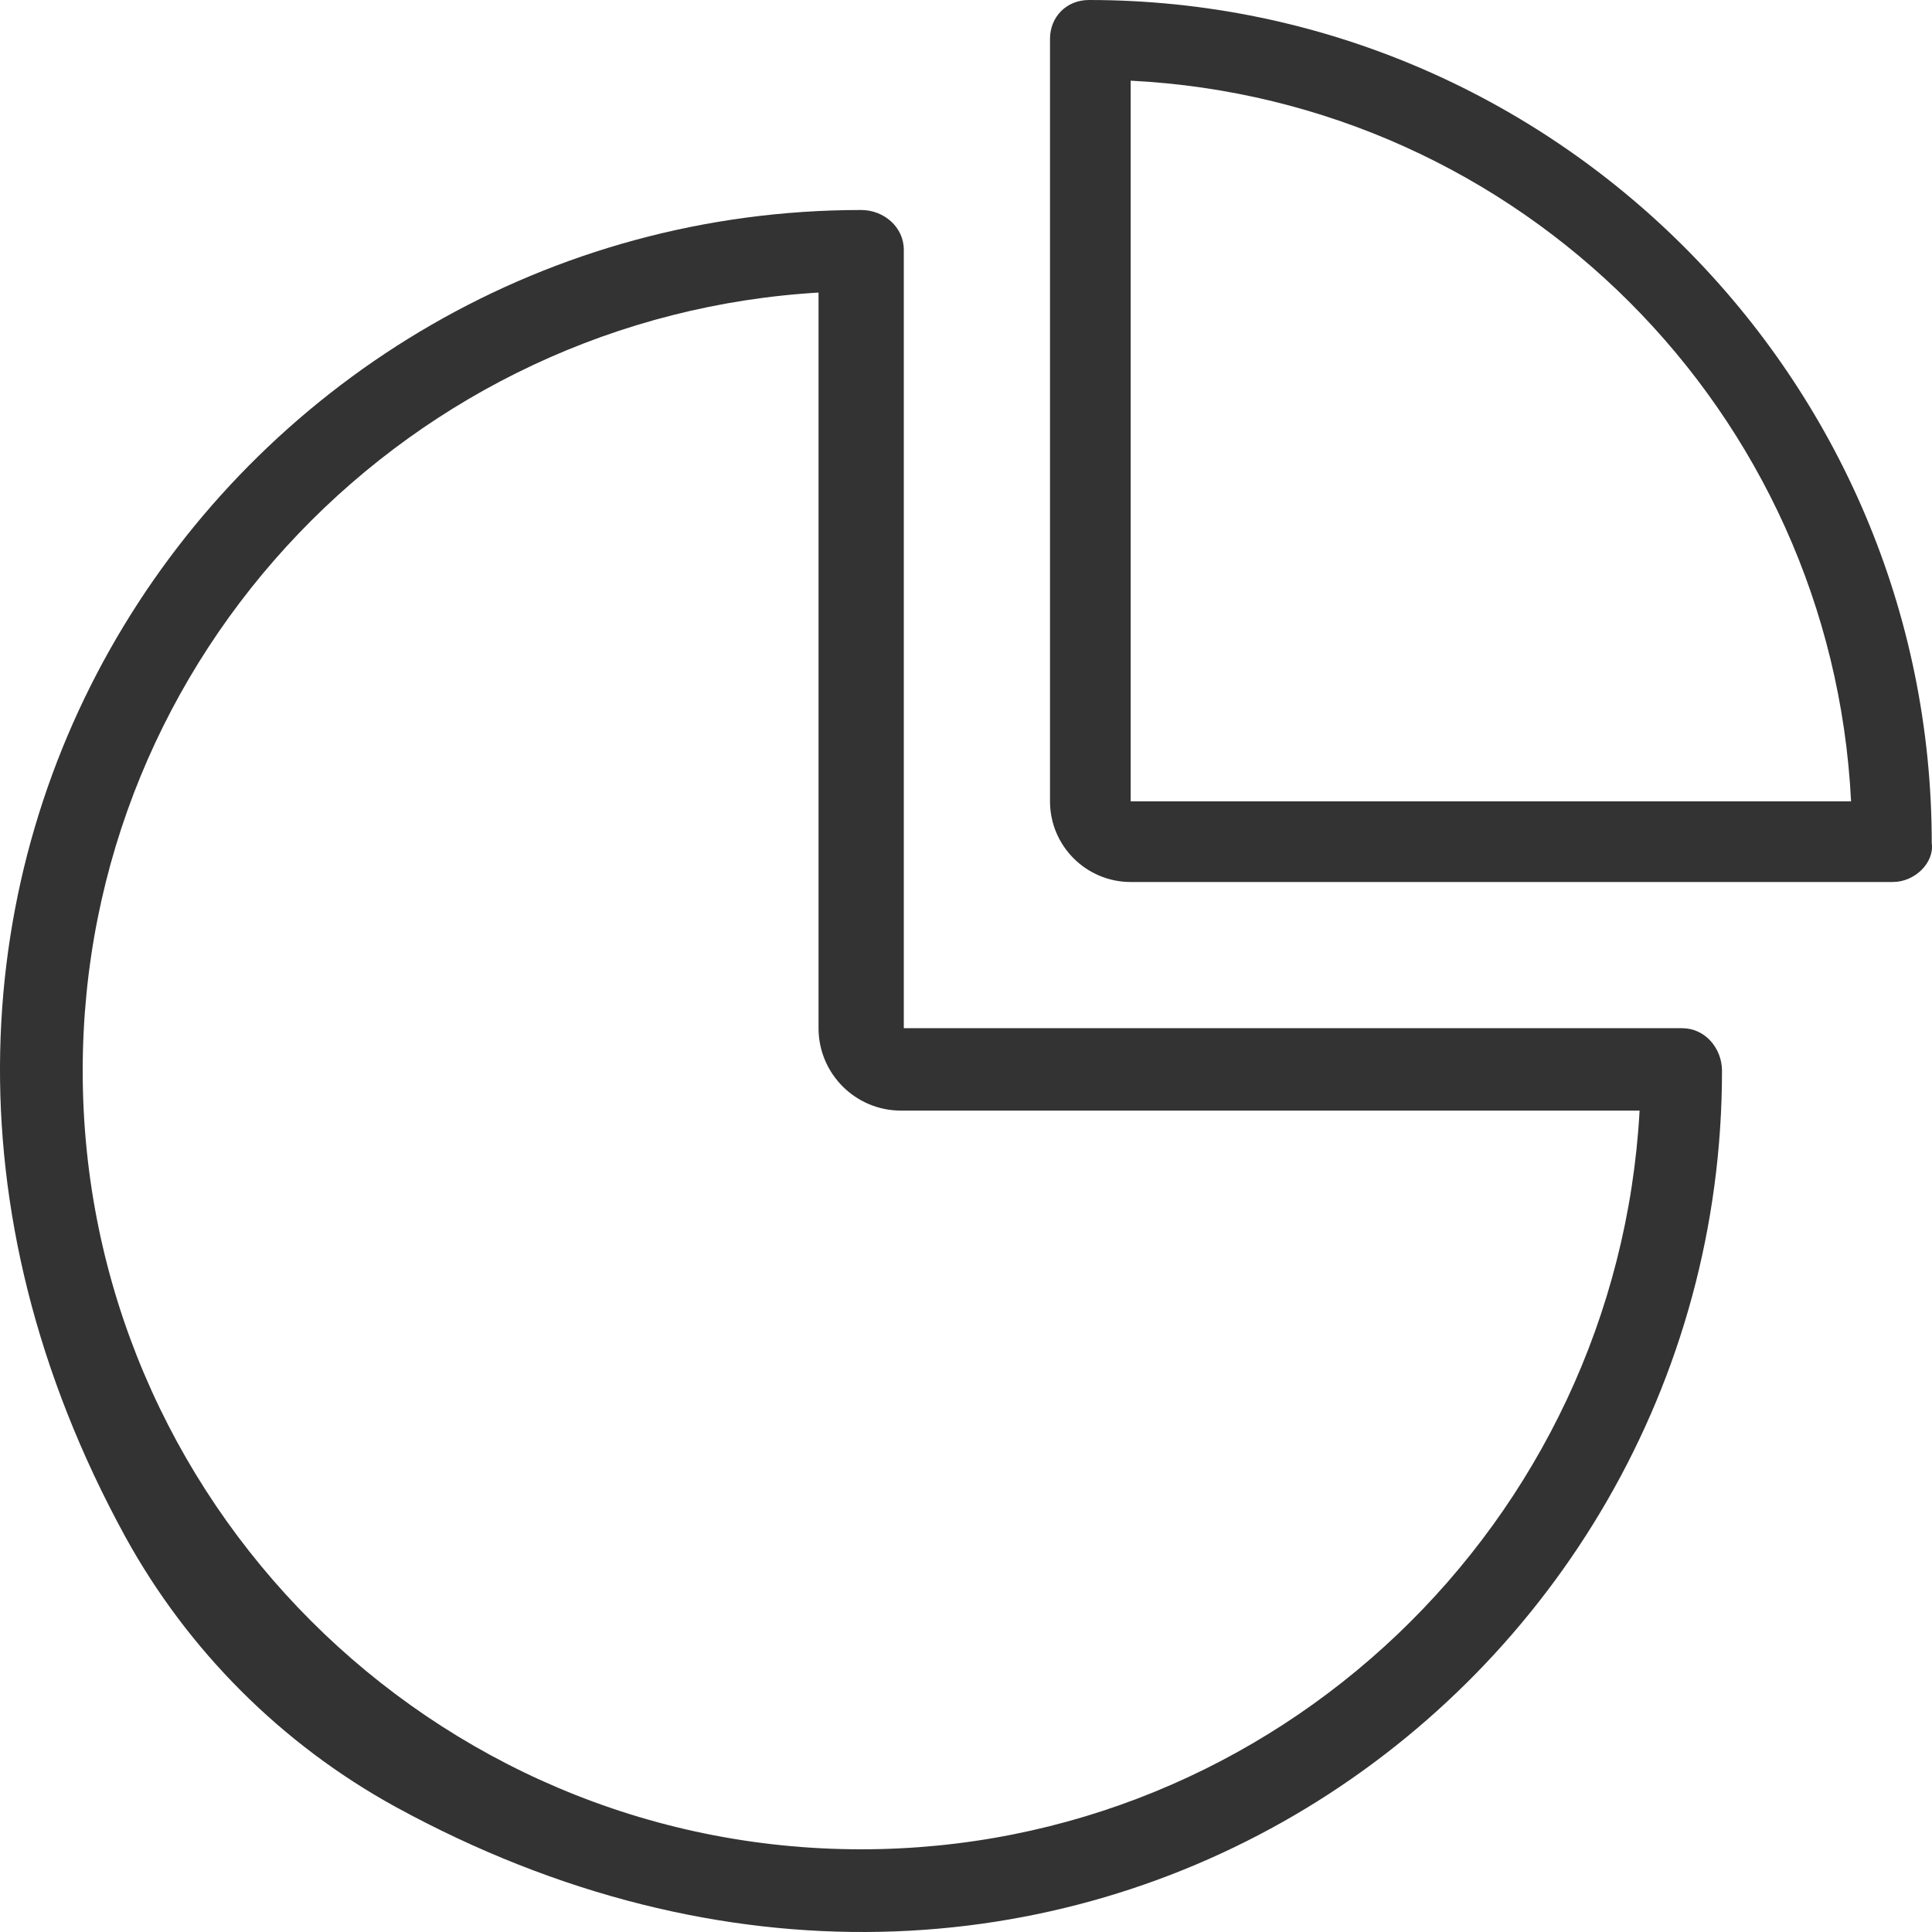
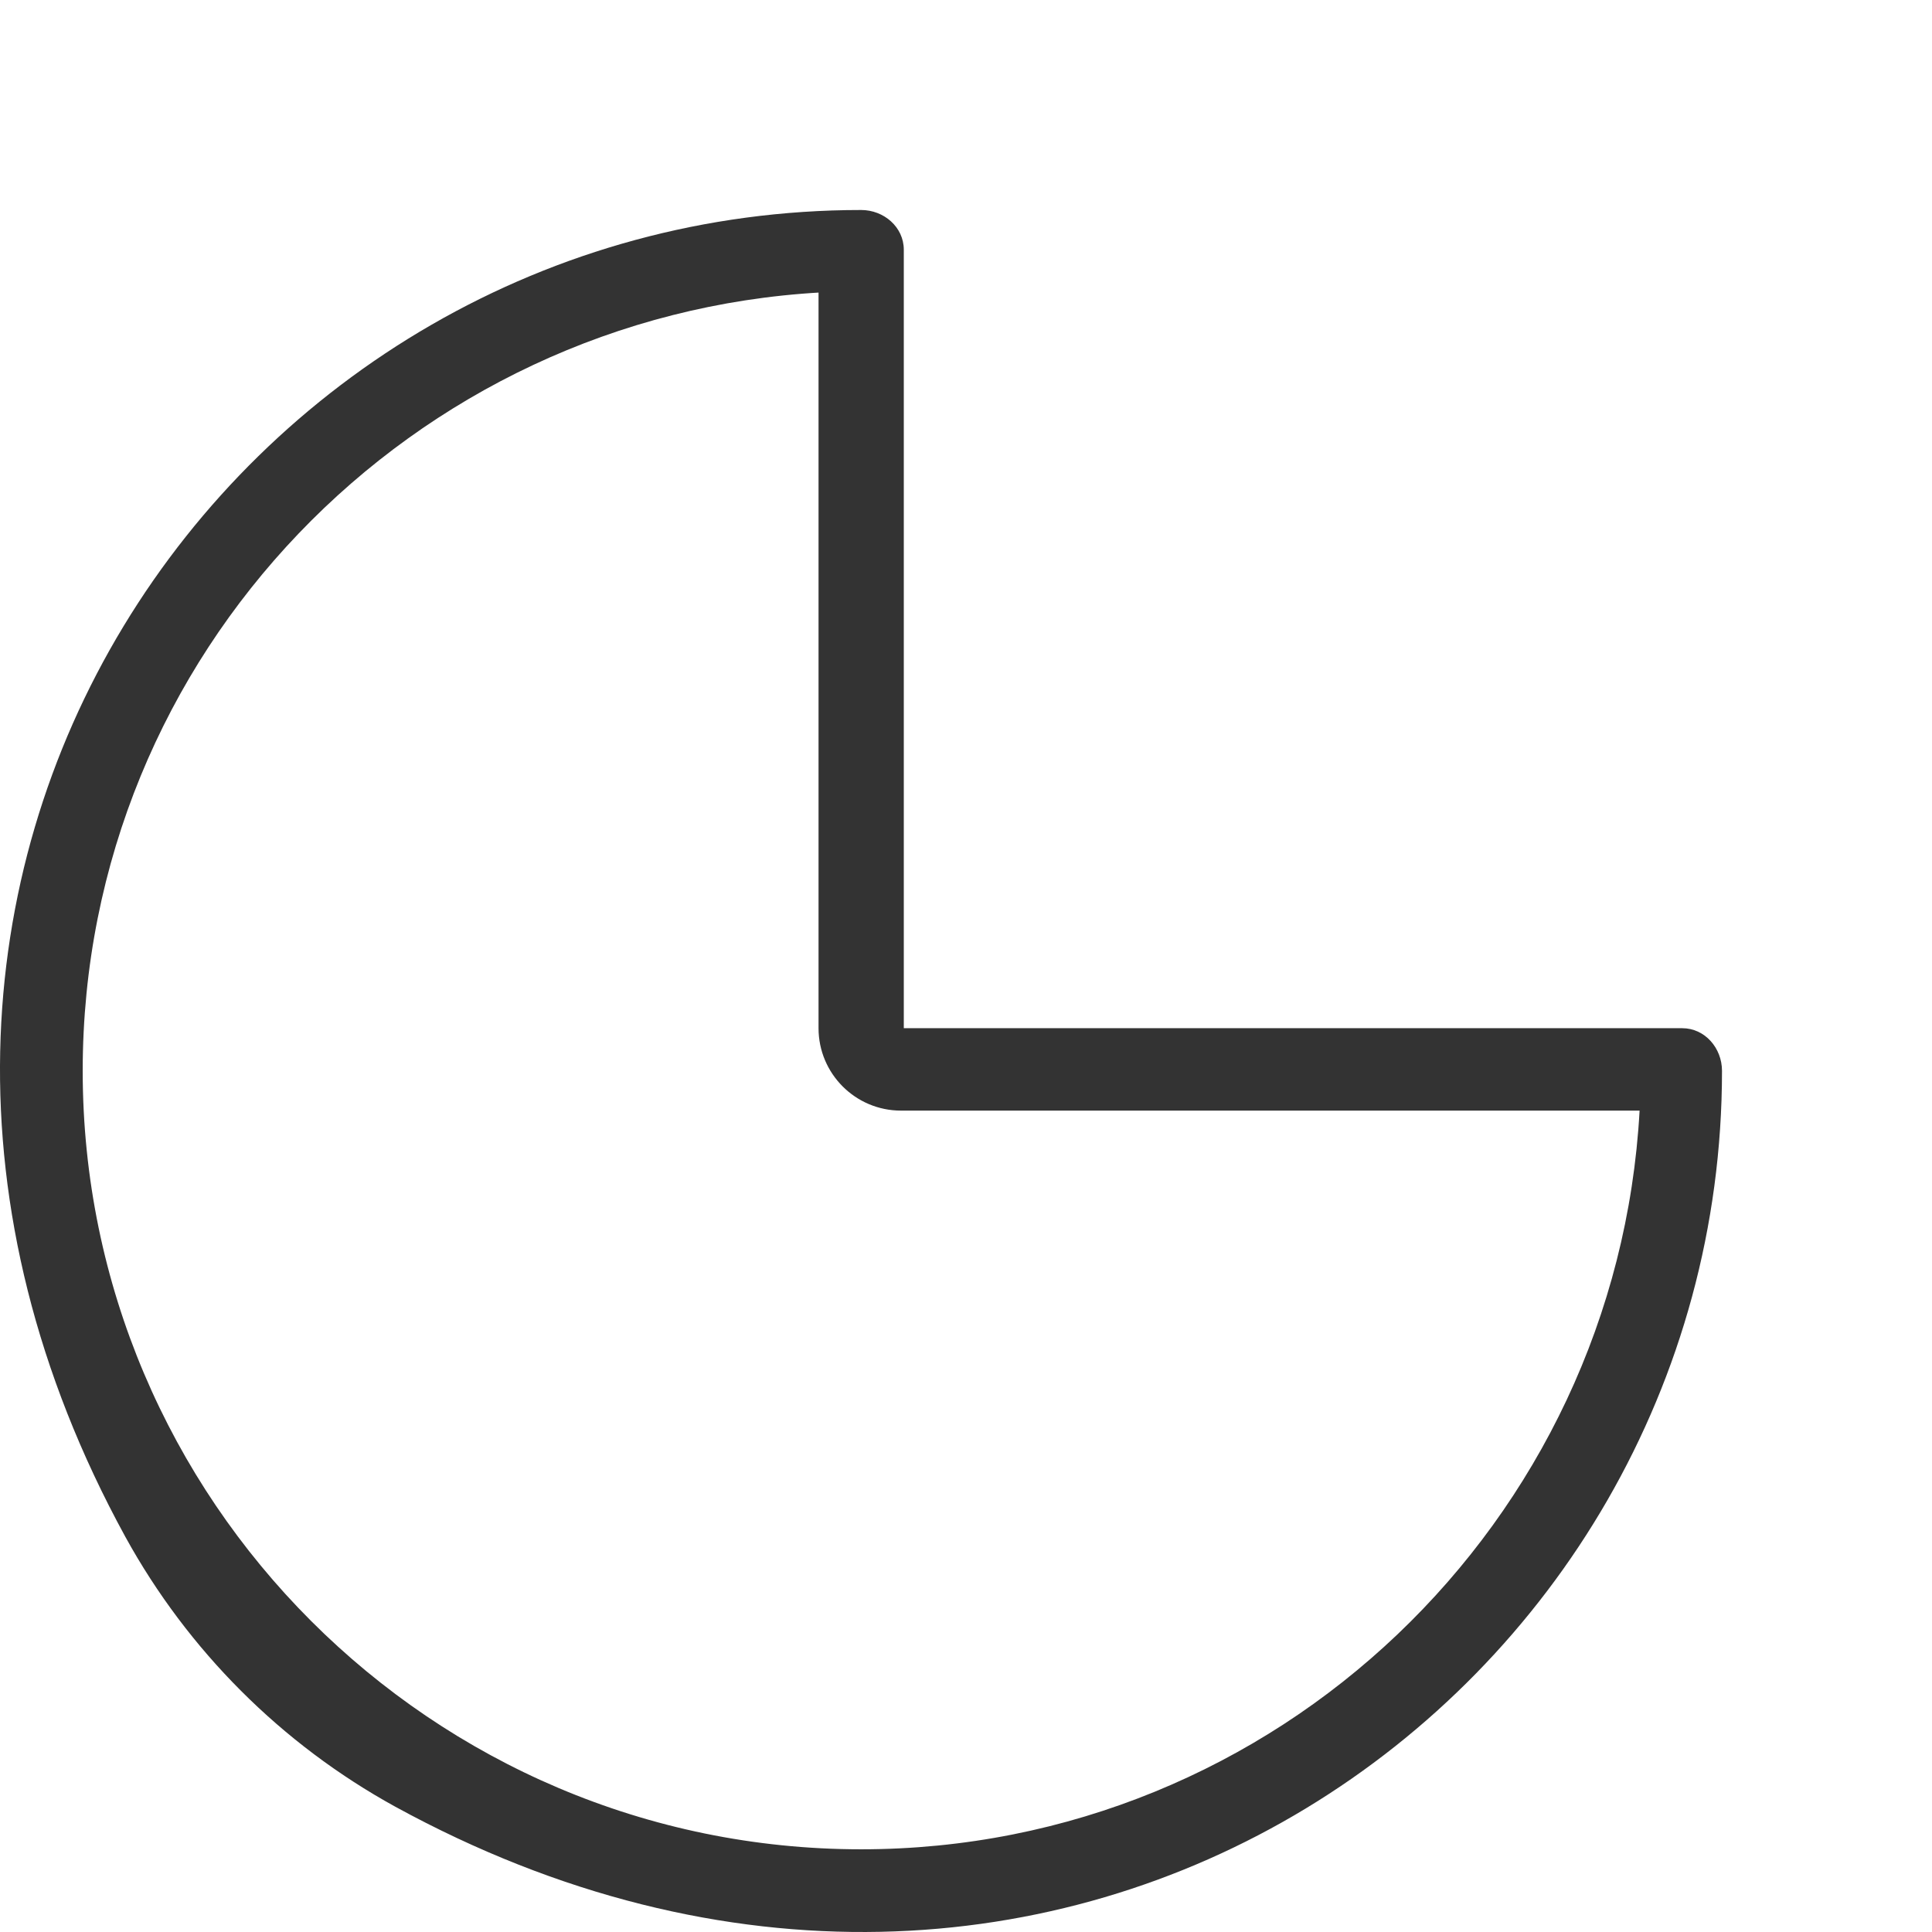
<svg xmlns="http://www.w3.org/2000/svg" width="46px" height="46px" viewBox="0 0 46 46" version="1.1">
  <title>spending power</title>
  <desc>Created with Sketch.</desc>
  <g id="Ecommerce" stroke="none" stroke-width="1" fill="none" fill-rule="evenodd">
    <g id="1440_FD_Ecomm-1" transform="translate(-564, -2855)" fill="#333333" fill-rule="nonzero">
      <g id="Group-3" transform="translate(0, 2024)">
        <g id="spending-power" transform="translate(564, 831)">
          <path d="M9.41,43.016 C6.704,41.528 4.472,39.296 2.984,36.59 C-5.607,20.896 5.622,5 20.504,5 C21.045,5 21.519,5.406 21.519,5.947 L21.519,24.481 L40.053,24.481 C40.594,24.481 41,24.955 41,25.496 C41,40.378 25.104,51.607 9.41,43.016 Z M19.557,6.962 C9.816,7.503 1.969,15.552 1.969,25.496 C1.969,35.71 10.29,44.031 20.504,44.031 C30.38,44.031 38.497,36.252 39.038,26.443 L21.451,26.443 C20.369,26.443 19.489,25.564 19.489,24.481 L19.489,6.962 L19.557,6.962 Z" id="Shape" />
-           <path d="M45.067,21 L26.921,21 C25.861,21 25,20.139 25,19.079 L25,0.927 C25,0.397 25.397,0 25.927,0 C36.987,0 45.994,9.009 45.994,20.073 C46.06,20.536 45.596,21 45.067,21 Z M26.921,1.921 L26.921,19.079 L44.073,19.079 C43.61,9.804 36.192,2.385 26.921,1.921 Z" id="Shape" />
        </g>
      </g>
    </g>
  </g>
</svg>